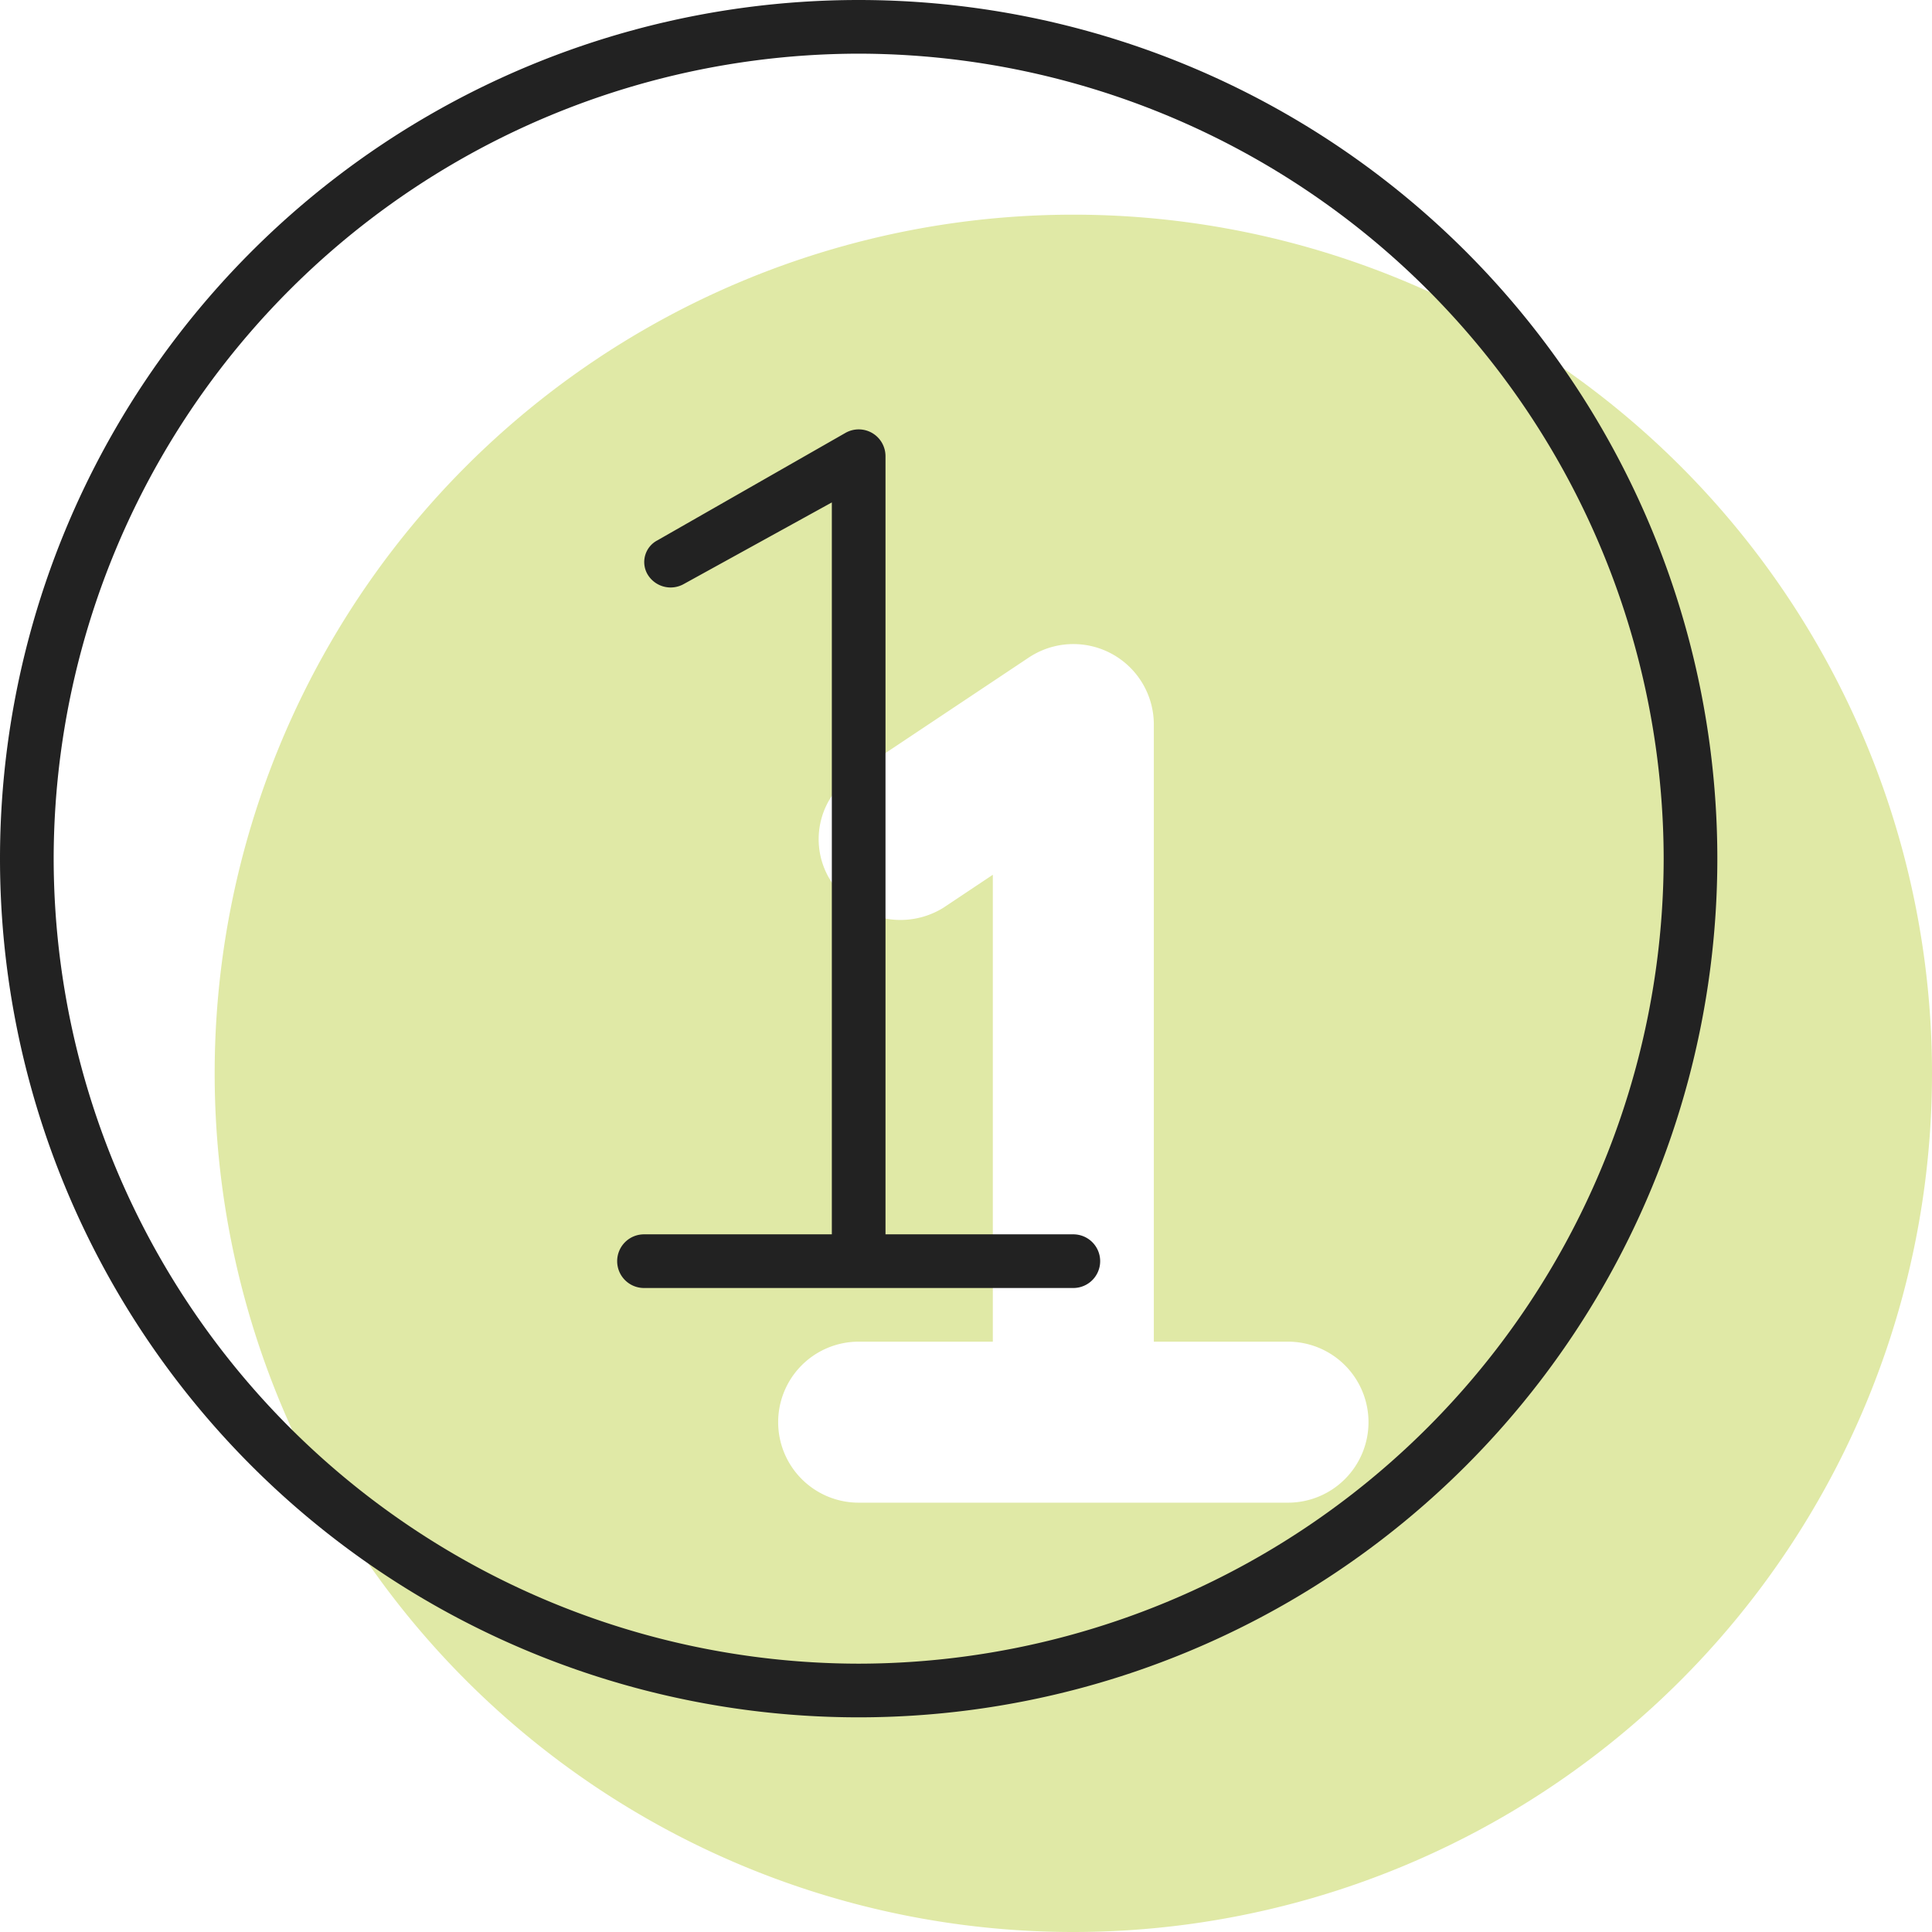
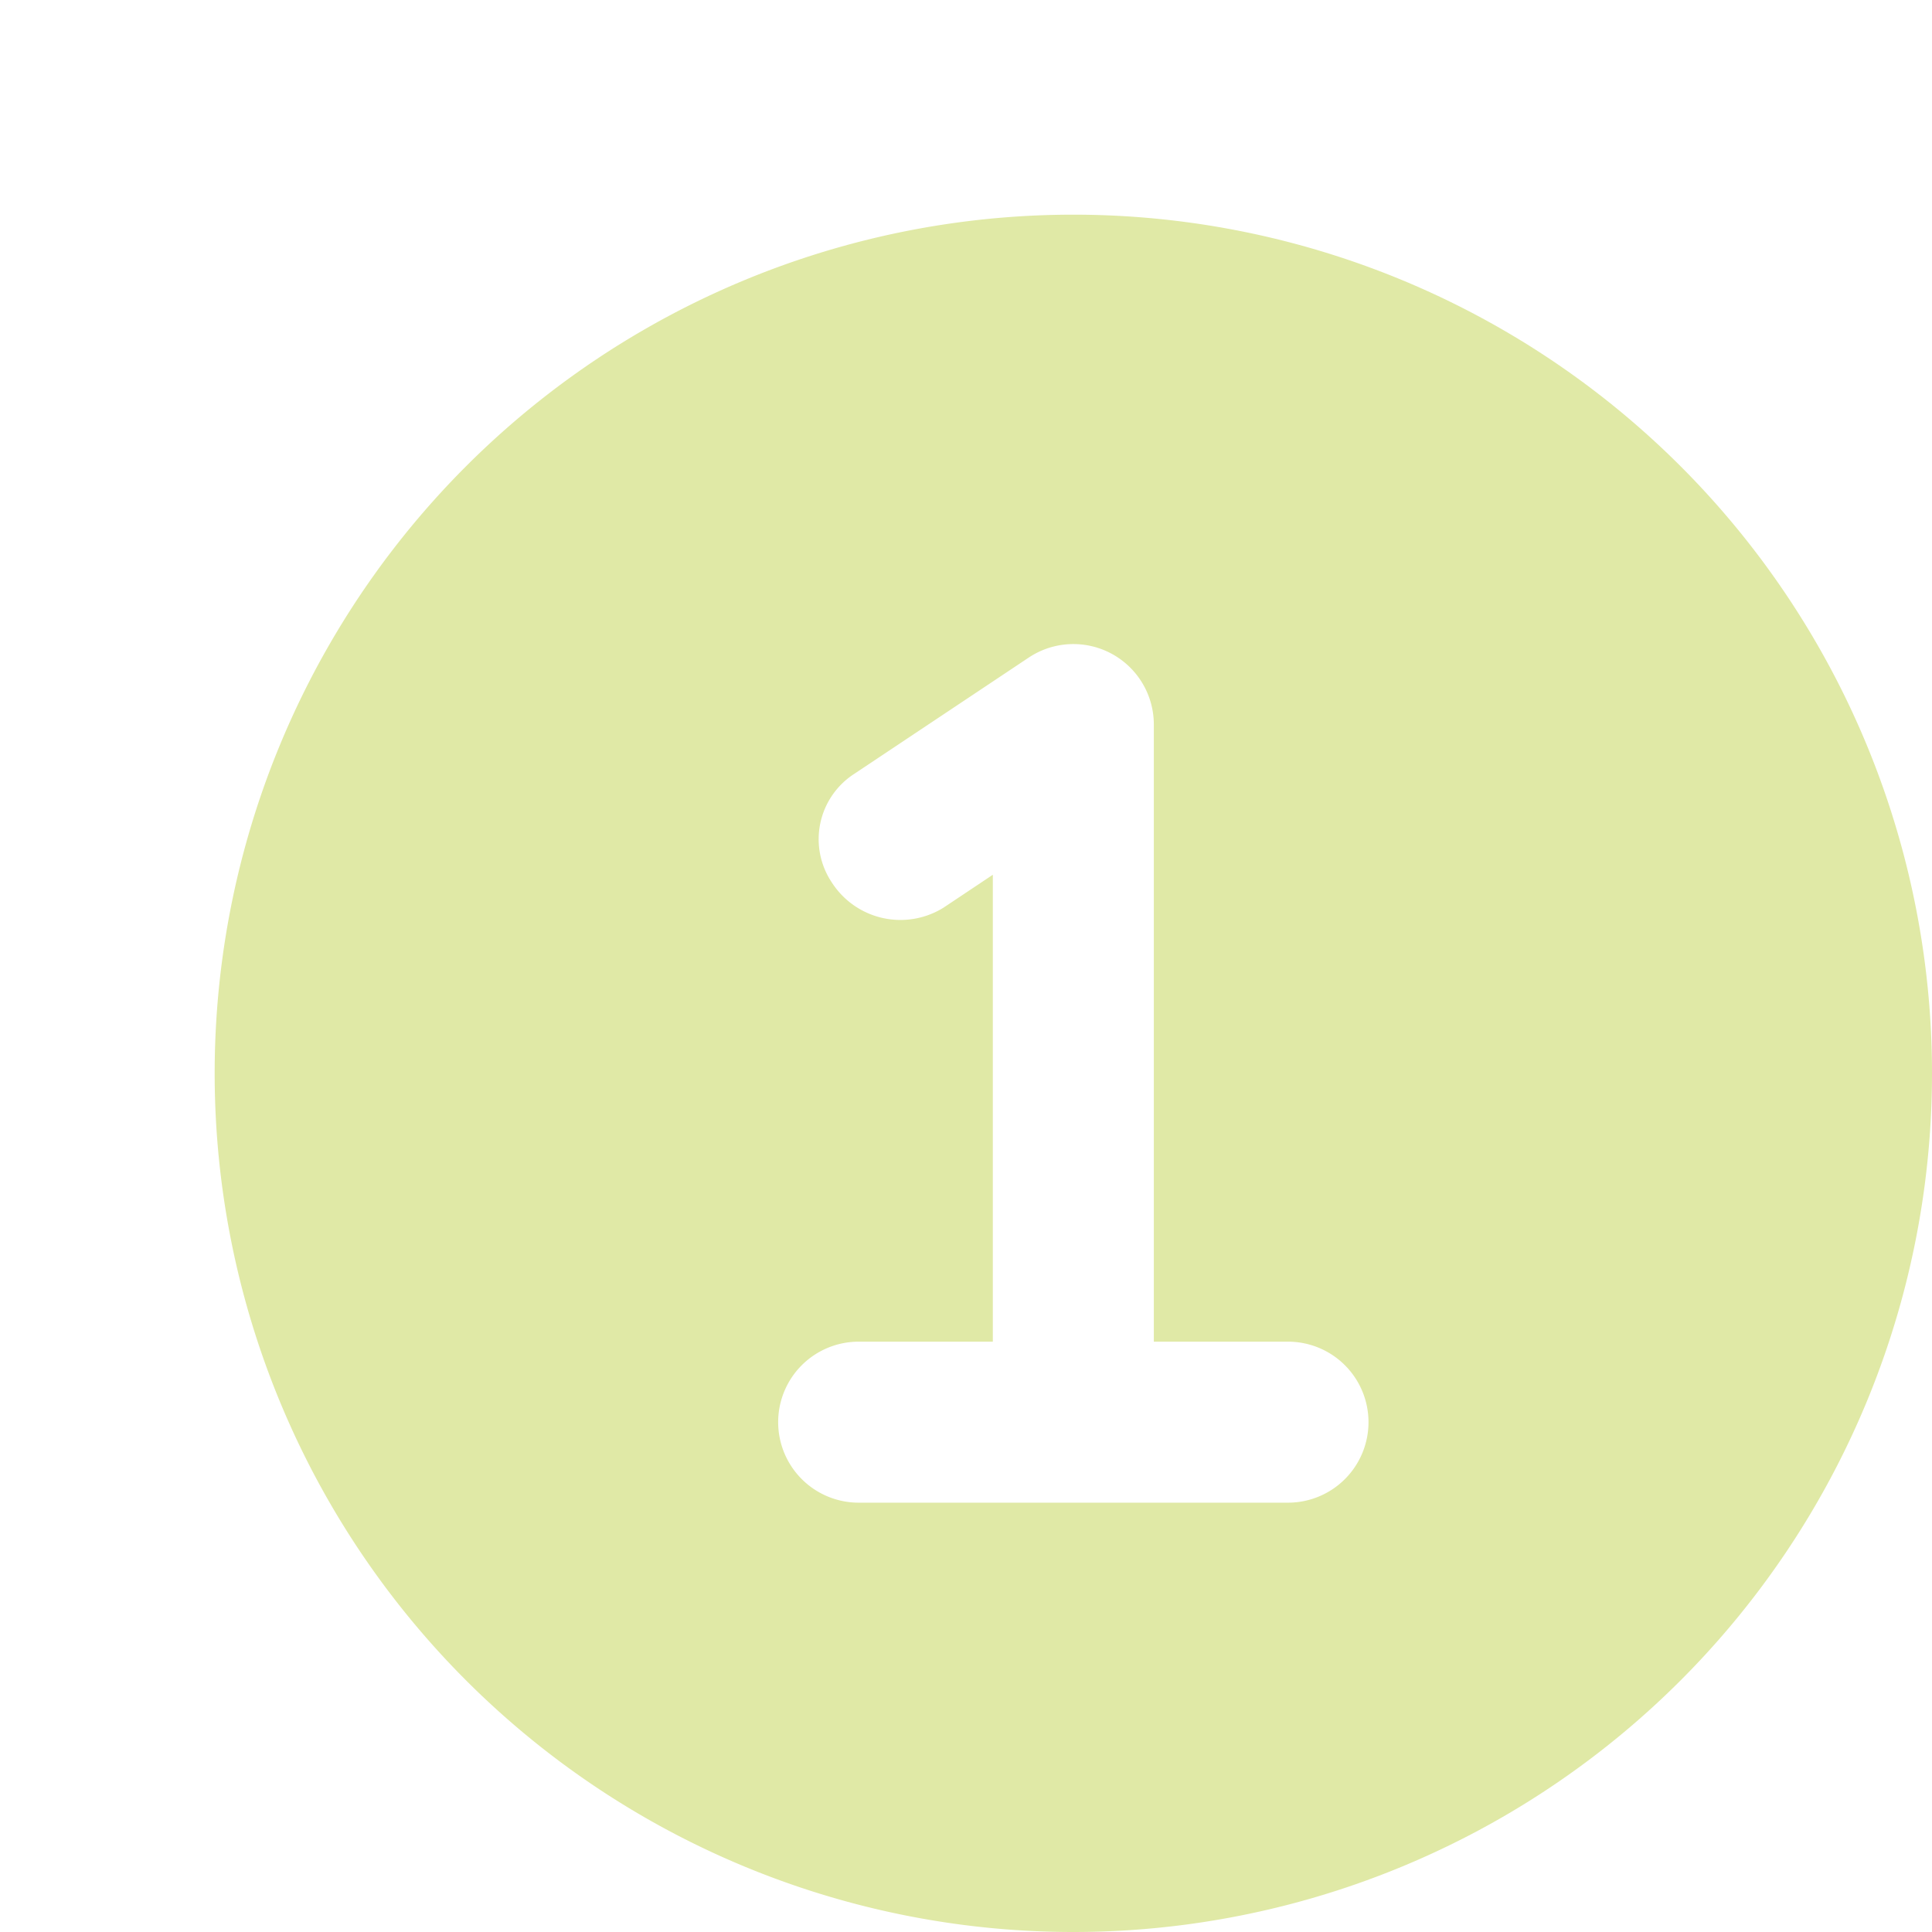
<svg xmlns="http://www.w3.org/2000/svg" width="36" height="36" viewBox="0 0 36 36">
  <g id="Group_34" data-name="Group 34" transform="translate(-997 -1427)">
    <path id="circle-1_copy" data-name="circle-1 copy" d="M16-28A16,16,0,0,0,0-12,16,16,0,0,0,16,4,16,16,0,0,0,32-12,16,16,0,0,0,16-28ZM20-4H12a1.5,1.5,0,0,1-1.5-1.5A1.5,1.5,0,0,1,12-7h2.5v-8.7l-.919.613a1.52,1.52,0,0,1-2.081-.469,1.449,1.449,0,0,1,.419-2.025l3.25-2.166a1.5,1.5,0,0,1,1.54-.074A1.5,1.5,0,0,1,17.5-18.5V-7H20a1.5,1.5,0,0,1,1.5,1.5A1.5,1.5,0,0,1,20-4Z" transform="translate(1001 1459)" fill="#e0e9a6" />
-     <path id="circle-1" d="M20-5H16.5V-19.5a.5.5,0,0,0-.249-.432.5.5,0,0,0-.5,0l-3.5,2a.456.456,0,0,0-.189.627.5.5,0,0,0,.682.186L15.5-18.638V-5H12a.5.5,0,0,0-.5.5A.5.5,0,0,0,12-4h8a.5.5,0,0,0,.5-.5A.5.5,0,0,0,20-5ZM16-28A16,16,0,0,0,0-12,16,16,0,0,0,16,4,16,16,0,0,0,32-12,16,16,0,0,0,16-28ZM16,3A15.02,15.02,0,0,1,1-12,15.02,15.02,0,0,1,16-27,15.02,15.02,0,0,1,31-12,15.02,15.02,0,0,1,16,3Z" transform="translate(997 1455)" fill="#222" />
  </g>
</svg>